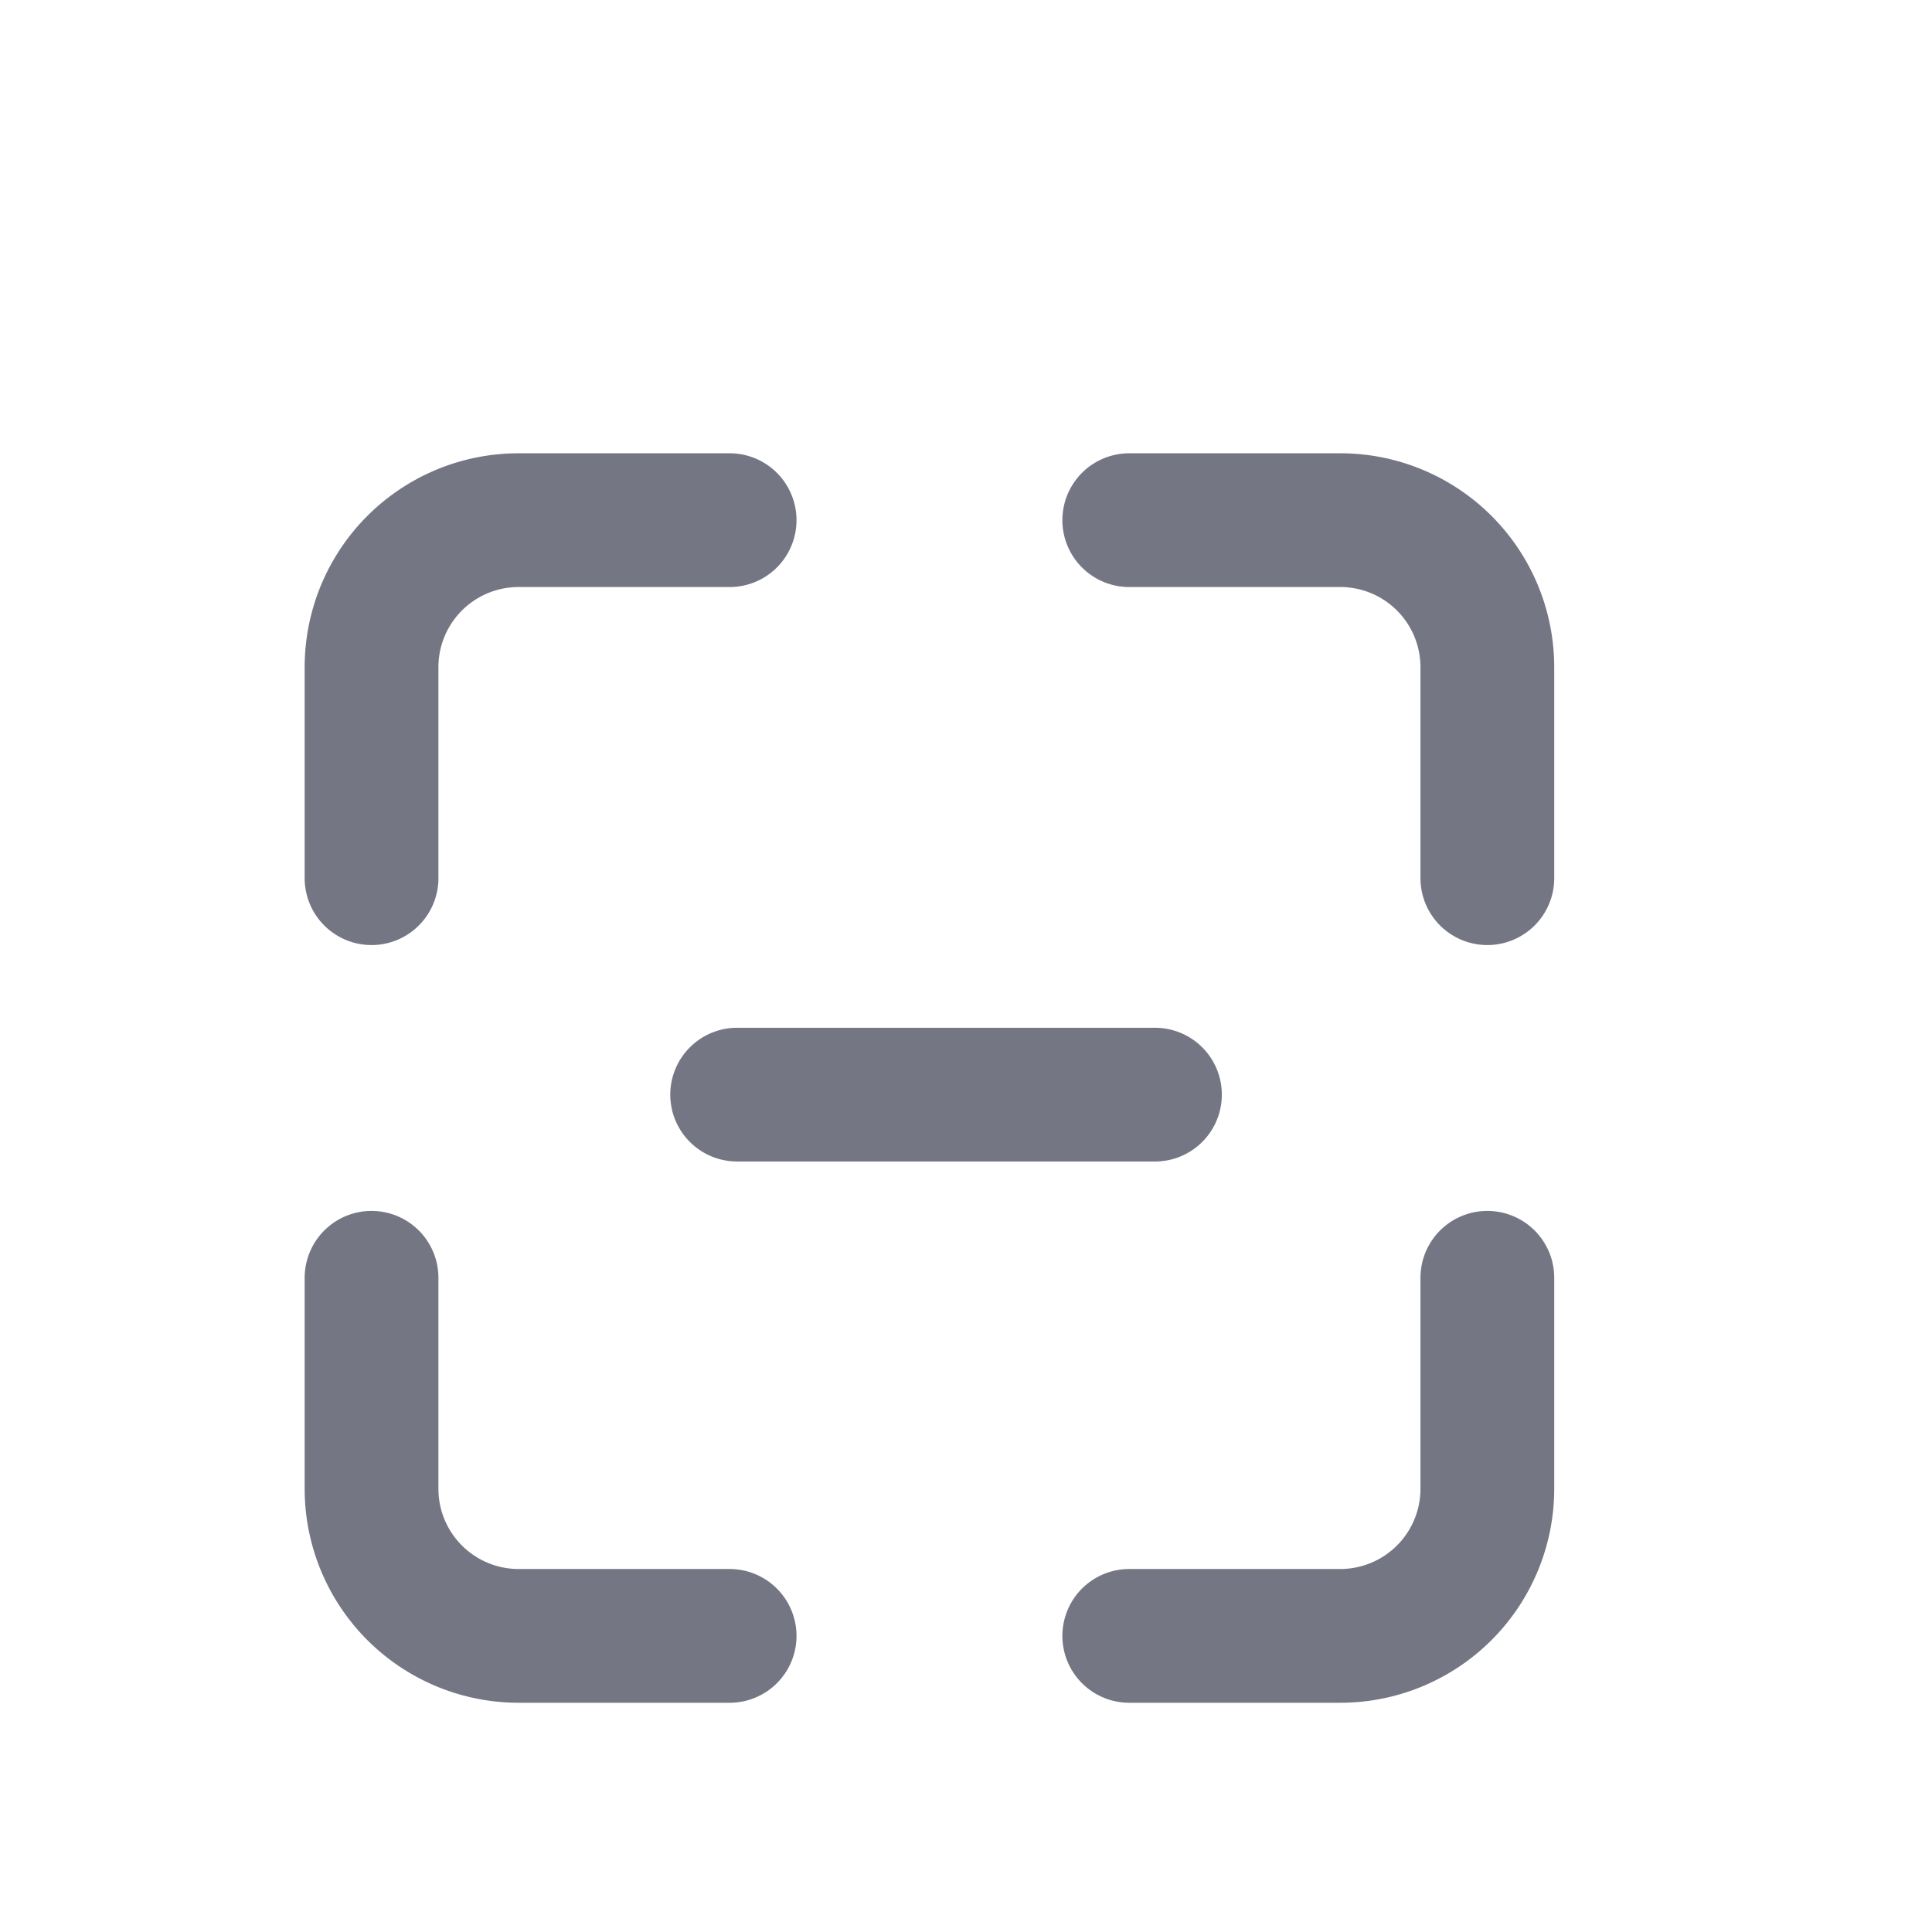
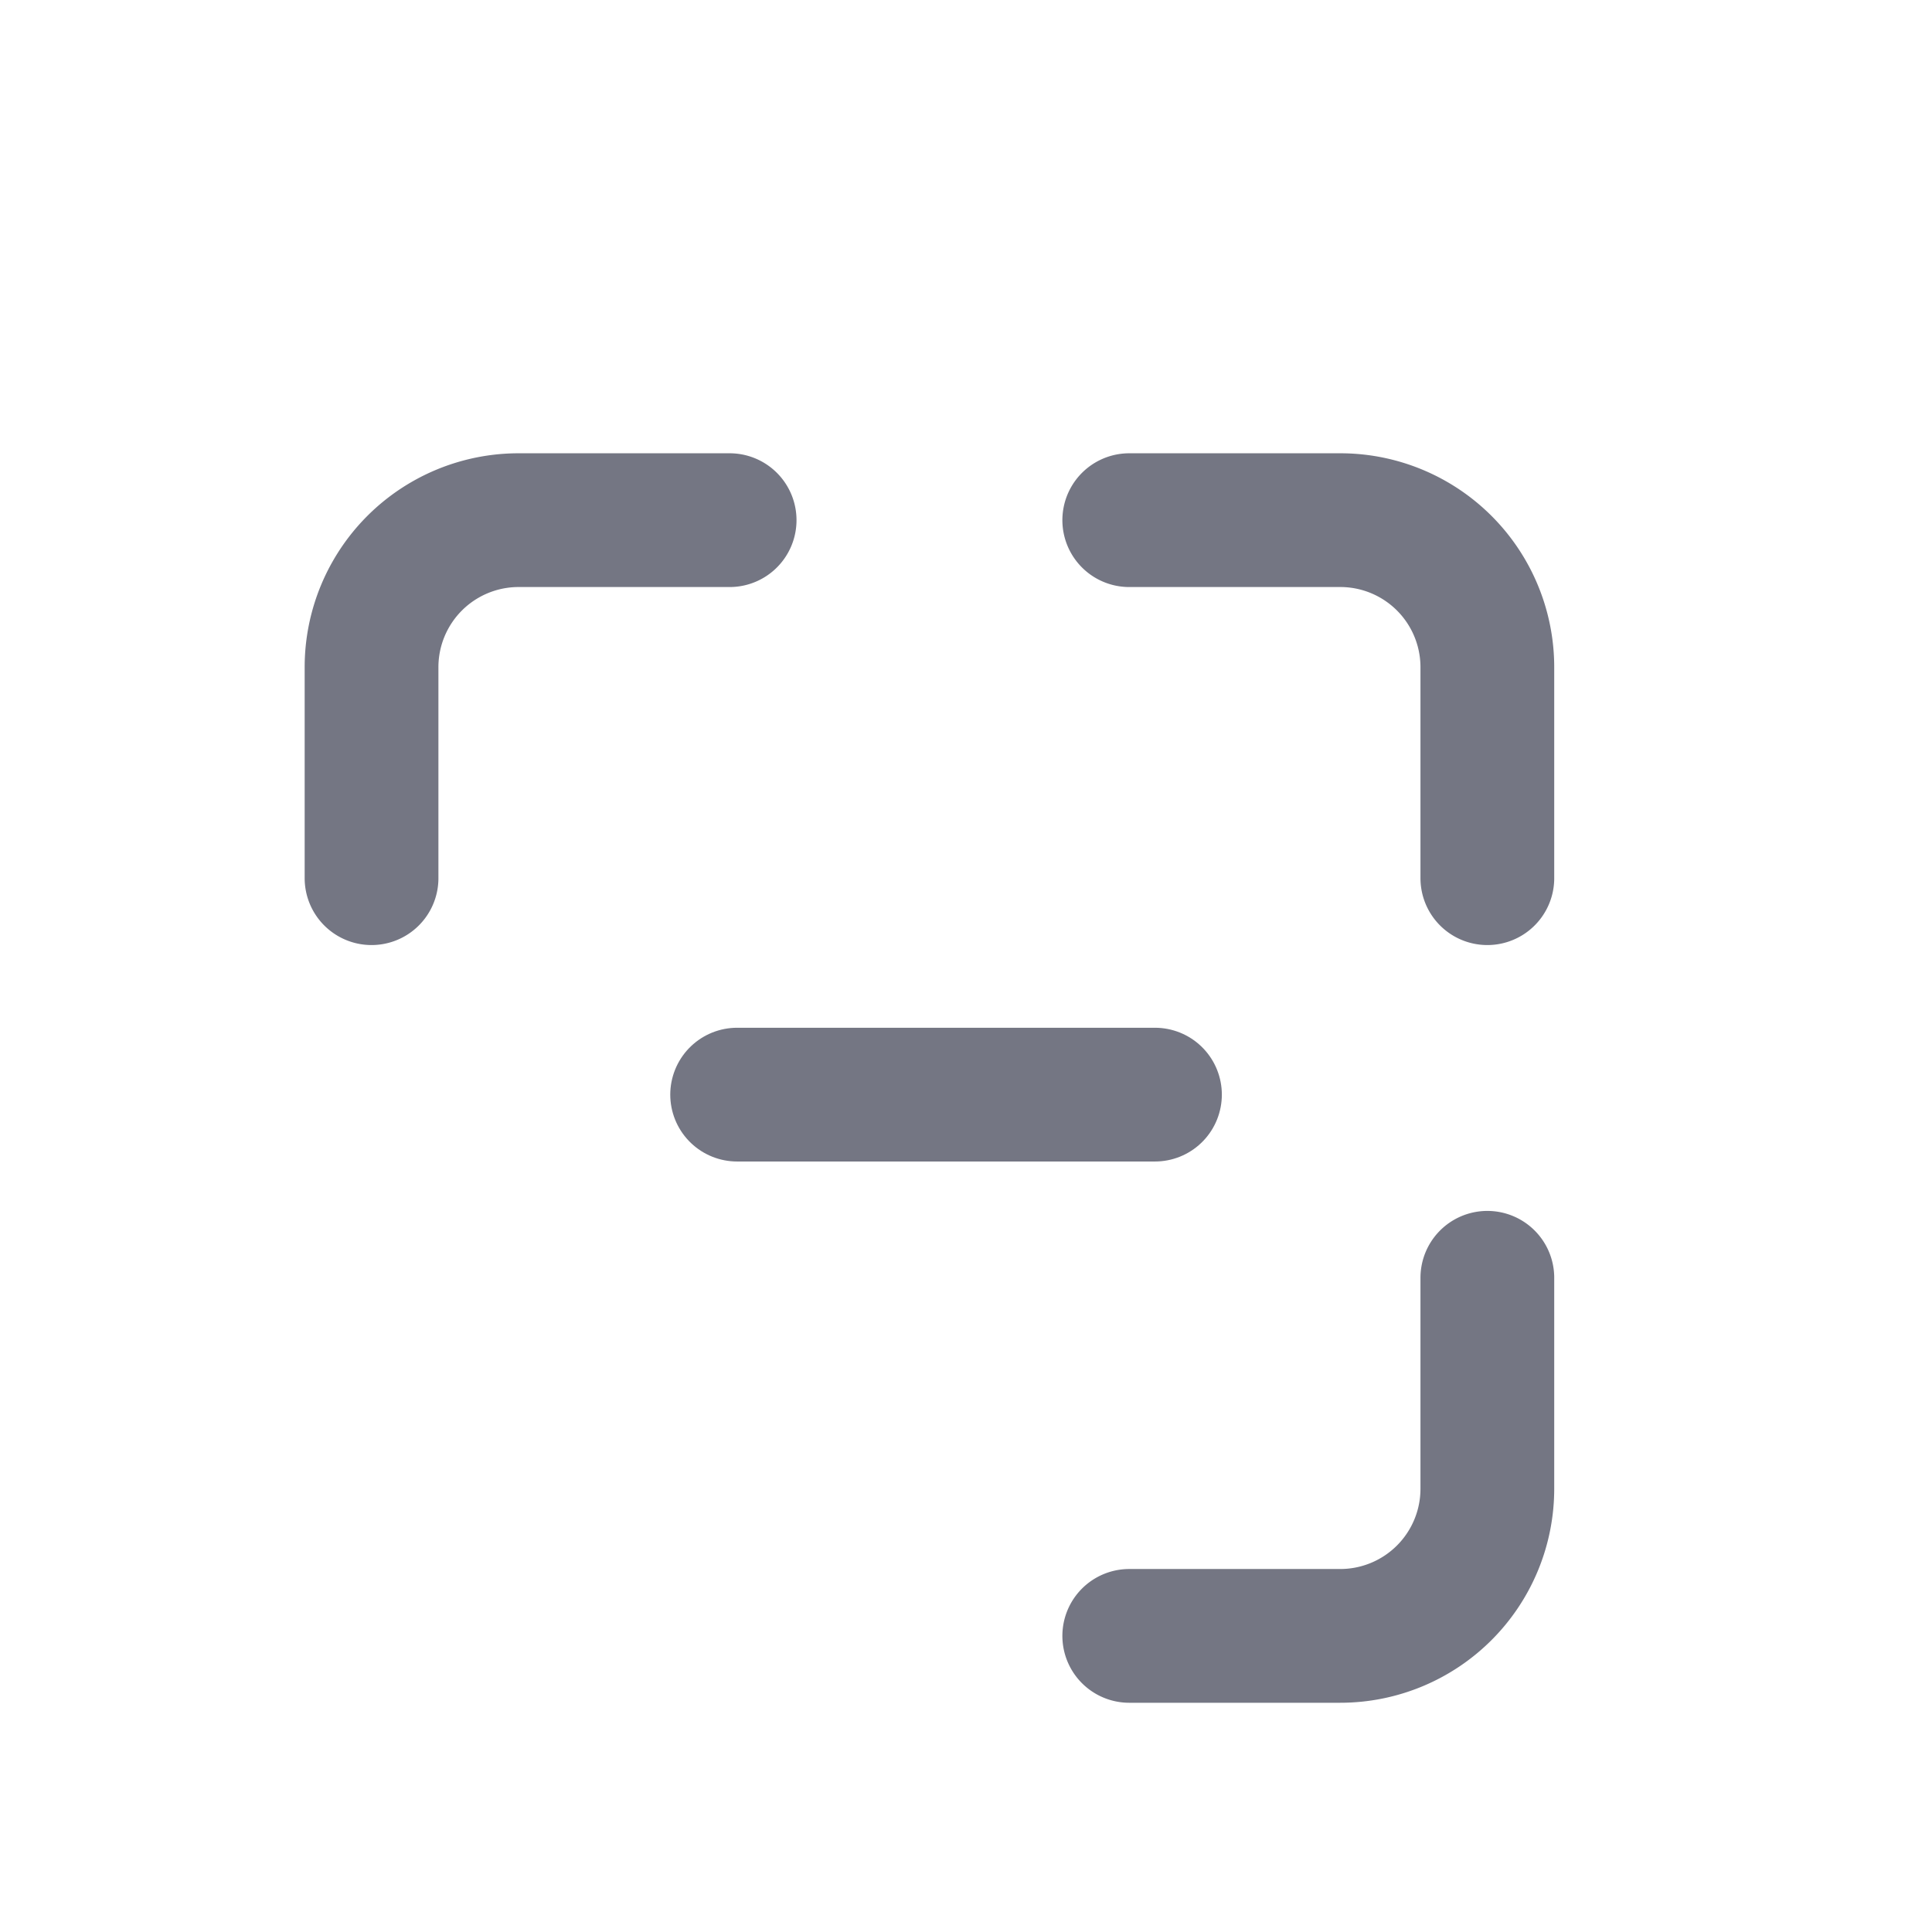
<svg xmlns="http://www.w3.org/2000/svg" width="26" height="26" viewBox="0 0 26 26">
  <defs>
    <style>
      .cls-1, .cls-2 {
        fill: none;
      }

      .cls-1 {
        stroke: #747683;
        stroke-linecap: round;
        stroke-miterlimit: 10;
        stroke-width: 1.8px;
      }
    </style>
  </defs>
  <g id="扫一扫" transform="translate(568 -11253)">
    <g id="组_12977" data-name="组 12977" transform="translate(-1454.231 11111.631)">
      <g id="组_20072" data-name="组 20072" transform="translate(-0.057 1.943)">
        <path id="路径_9713" data-name="路径 9713" class="cls-1" d="M895.358,145.677h-2.839a1.979,1.979,0,0,0-1.98,1.979v2.839" transform="translate(0.749 0.749)" />
        <path id="路径_9714" data-name="路径 9714" class="cls-1" d="M903.49,150.495v-2.839a1.979,1.979,0,0,0-1.98-1.979h-2.839" transform="translate(2.814 0.749)" />
-         <path id="路径_9715" data-name="路径 9715" class="cls-1" d="M890.539,153.808v2.84a1.98,1.98,0,0,0,1.98,1.979h2.839" transform="translate(0.749 2.814)" />
        <path id="路径_9716" data-name="路径 9716" class="cls-1" d="M898.671,158.627h2.839a1.98,1.98,0,0,0,1.98-1.979v-2.84" transform="translate(2.814 2.814)" />
        <line id="直线_70" data-name="直线 70" class="cls-1" x2="5.623" transform="translate(896.208 154.157)" />
      </g>
      <rect id="矩形_3987" data-name="矩形 3987" class="cls-2" width="26" height="26" transform="translate(886.231 141.369)" />
    </g>
  </g>
</svg>